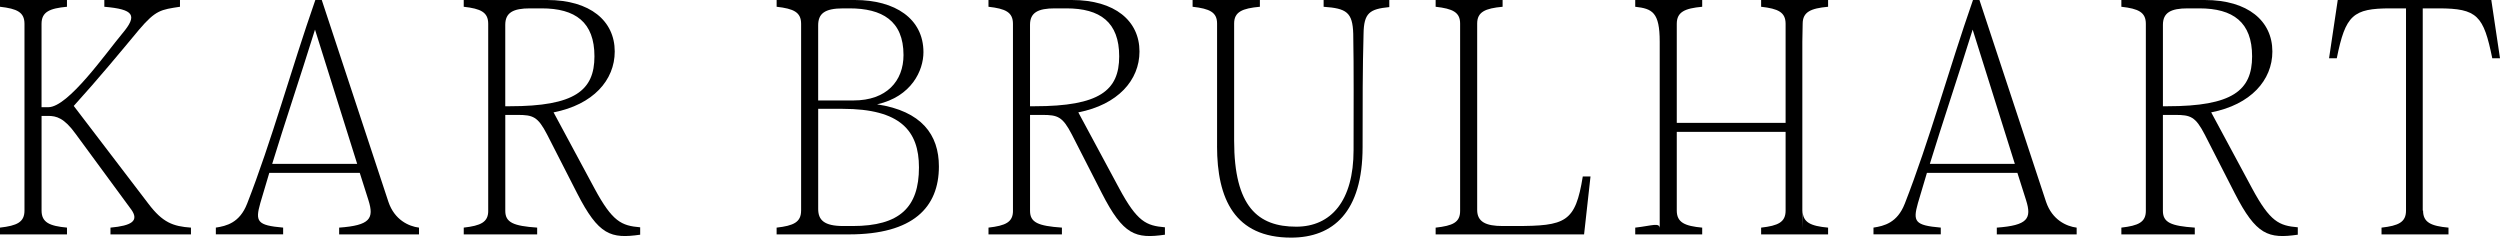
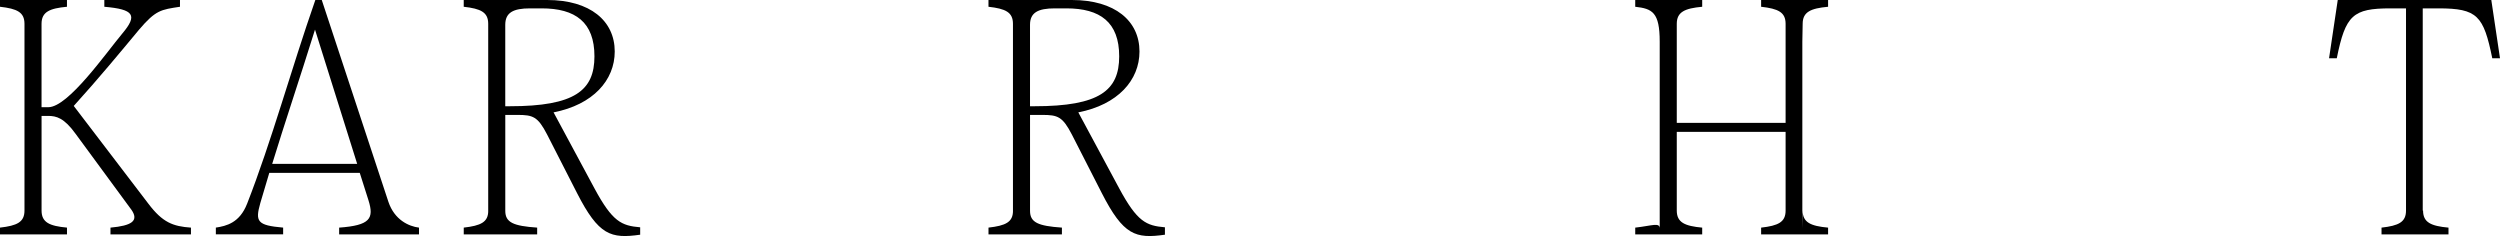
<svg xmlns="http://www.w3.org/2000/svg" id="Layer_1" data-name="Layer 1" viewBox="0 0 1216.34 115.61">
  <defs>
    <style>
      .cls-1 {
        stroke-width: 0px;
      }
    </style>
  </defs>
  <path class="cls-1" d="M63.76,101.82l-26.94-36.66c-5.64-7.83-9.4-8.77-13.47-8.77h-3.13v46.05c0,5.8,3.91,7.52,12.37,8.3v3.29H0v-3.29c8.3-.94,11.91-2.66,11.91-8.3V11.59c0-5.64-3.6-7.36-11.91-8.3V0h32.58v3.29c-8.46.78-12.37,2.51-12.37,8.3v40.57h3.29c9.71,0,28.04-26.32,36.03-35.87,7.52-8.93,5.64-11.75-8.77-13V0h36.81v3.29c-9.25,1.41-11.75,1.57-19.89,11.12-9.25,11.12-19.58,23.65-31.8,37.13l36.35,47.62c6.89,9.09,11.91,10.97,20.68,11.59v3.29h-39.16v-3.29c10.34-.94,14.1-3.29,10.03-8.93Z" />
  <path class="cls-1" d="M120.21,99.16c12.06-30.86,21.3-65.01,33.21-99.16h3.13l32.43,98.22c2.97,8.77,9.87,11.9,14.88,12.53v3.29h-38.85v-3.29c15.04-1.1,17.08-4.39,14.26-13.32l-4.23-13.32h-44.02l-4.38,14.73c-2.51,8.93-1.57,10.81,11.12,11.9v3.29h-32.74v-3.29c5.17-.78,11.59-2.35,15.19-11.59ZM173.78,79.73l-20.52-65.32c-7.68,24.59-14.73,45.43-20.83,65.32h41.36Z" />
  <path class="cls-1" d="M237.53,102.6V11.59c0-5.64-3.6-7.36-11.91-8.3V0h40.57c20.99,0,32.9,10.18,32.9,25.06,0,13.94-10.5,25.85-29.76,29.61l19.89,36.97c8.77,16.29,13.16,18.17,22.25,18.95v3.6c-14.26,2.04-20.21.31-30.7-20.21l-14.57-28.51c-4.54-8.77-6.89-9.56-14.41-9.56h-5.95v46.68c0,5.64,3.92,7.36,15.51,8.15v3.29h-35.72v-3.29c8.3-.94,11.91-2.66,11.91-8.15ZM248.02,51.69c31.65,0,41.2-7.68,41.2-24.28s-9.24-23.34-25.69-23.34h-5.64c-8.15,0-12.06,2.04-12.06,7.99v39.63h2.19Z" />
-   <path class="cls-1" d="M389.77,102.45V11.59c0-5.64-3.6-7.36-11.91-8.3V0h38.07c19.58,0,33.36,9.09,33.36,25.38,0,8.93-5.8,21.62-22.56,25.38,21.62,3.29,30.08,14.72,30.08,30.23,0,19.89-12.53,33.05-43.71,33.05h-35.25v-3.29c8.3-.94,11.91-2.66,11.91-8.3ZM415.31,48.87c15.98,0,24.28-9.4,24.28-22.09,0-16.76-10.5-22.71-26.32-22.71h-2.98c-9.24,0-12.22,2.66-12.22,8.3v36.5h17.23ZM410.29,109.97h4.55c22.87,0,32.27-9.09,32.27-28.51,0-17.86-9.08-28.51-37.12-28.51h-11.91v48.72c0,5.33,2.82,8.3,12.22,8.3Z" />
  <path class="cls-1" d="M492.84,102.6V11.59c0-5.64-3.6-7.36-11.91-8.3V0h40.57c20.99,0,32.9,10.18,32.9,25.06,0,13.94-10.5,25.85-29.76,29.61l19.89,36.97c8.77,16.29,13.16,18.17,22.25,18.95v3.6c-14.26,2.04-20.21.31-30.7-20.21l-14.57-28.51c-4.54-8.77-6.89-9.56-14.41-9.56h-5.95v46.68c0,5.64,3.92,7.36,15.51,8.15v3.29h-35.72v-3.29c8.3-.94,11.91-2.66,11.91-8.15ZM503.33,51.69c31.65,0,41.2-7.68,41.2-24.28s-9.24-23.34-25.69-23.34h-5.64c-8.15,0-12.06,2.04-12.06,7.99v39.63h2.19Z" />
-   <path class="cls-1" d="M592.15,71.12V11.44c0-5.48-3.6-7.21-11.91-8.15V0h32.74v3.29c-8.62.78-12.53,2.51-12.53,8.15v57.02c0,32.11,11.59,41.83,30.23,41.83,16.92,0,27.88-12.53,27.88-37.28,0-20.05.16-39.16-.16-56.55-.31-10.5-3.29-12.38-14.41-13.16V0h31.96v3.45c-9.56.94-12.38,2.82-12.53,13-.47,16.45-.47,34.46-.47,55.14,0,31.64-14.41,44.02-34.78,44.02-27.41,0-36.03-18.8-36.03-44.49Z" />
-   <path class="cls-1" d="M710.4,102.6V11.44c0-5.48-3.6-7.21-11.91-8.15V0h32.58v3.29c-8.46.78-12.37,2.51-12.37,8.15v90.7c0,5.8,4.23,7.83,12.37,7.83h6.11c24.59,0,29.29-1.72,32.9-24.12h3.76l-3.13,28.2h-72.22v-3.29c8.3-.94,11.91-2.51,11.91-8.15Z" />
  <path class="cls-1" d="M807.51,111.15V20.29c0-14.34-3.6-16.06-11.91-17V0h32.58v3.29c-8.46.78-12.37,2.51-12.37,8.3v48.18h52.95V11.59c0-5.64-3.6-7.36-11.91-8.3V0h32.58v3.29c-8.46.78-12.37,2.51-12.37,8.3l-.16,8.7v90.86l.16-8.7c0,5.8,3.92,7.52,12.37,8.3v3.29h-32.58v-3.29c8.3-.94,11.91-2.66,11.91-8.3v-38.29h-52.95v38.29c0,5.8,3.91,7.52,12.37,8.3v3.29h-32.58v-3.29c8.3-.94,11.91-2.66,11.91.4Z" />
-   <path class="cls-1" d="M926.72,99.16c12.06-30.86,21.3-65.01,33.21-99.16h3.14l32.42,98.22c2.98,8.77,9.87,11.9,14.88,12.53v3.29h-38.85v-3.29c15.04-1.1,17.07-4.39,14.25-13.32l-4.23-13.32h-44.02l-4.38,14.73c-2.51,8.93-1.57,10.81,11.12,11.9v3.29h-32.74v-3.29c5.17-.78,11.6-2.35,15.2-11.59ZM980.29,79.73l-20.52-65.32c-7.67,24.59-14.72,45.43-20.83,65.32h41.36Z" />
-   <path class="cls-1" d="M1044.03,102.6V11.59c0-5.64-3.6-7.36-11.91-8.3V0h40.57c20.99,0,32.9,10.18,32.9,25.06,0,13.94-10.5,25.85-29.76,29.61l19.89,36.97c8.77,16.29,13.16,18.17,22.24,18.95v3.6c-14.26,2.04-20.21.31-30.7-20.21l-14.57-28.51c-4.55-8.77-6.9-9.56-14.41-9.56h-5.95v46.68c0,5.64,3.91,7.36,15.51,8.15v3.29h-35.72v-3.29c8.3-.94,11.91-2.66,11.91-8.15ZM1054.53,51.69c31.64,0,41.2-7.68,41.2-24.28s-9.24-23.34-25.69-23.34h-5.64c-8.15,0-12.06,2.04-12.06,7.99v39.63h2.19Z" />
  <path class="cls-1" d="M1137.39,0h74.72l4.23,28.35h-3.76c-4.23-20.68-7.21-24.28-26.16-24.28h-7.67v98.38h.16c0,5.8,3.91,7.52,12.37,8.3v3.29h-32.58v-3.29c8.3-.94,11.91-2.66,11.91-8.3V4.07h-7.52c-18.33,0-21.93,3.29-26.16,24.28h-3.76l4.23-28.35Z" />
</svg>